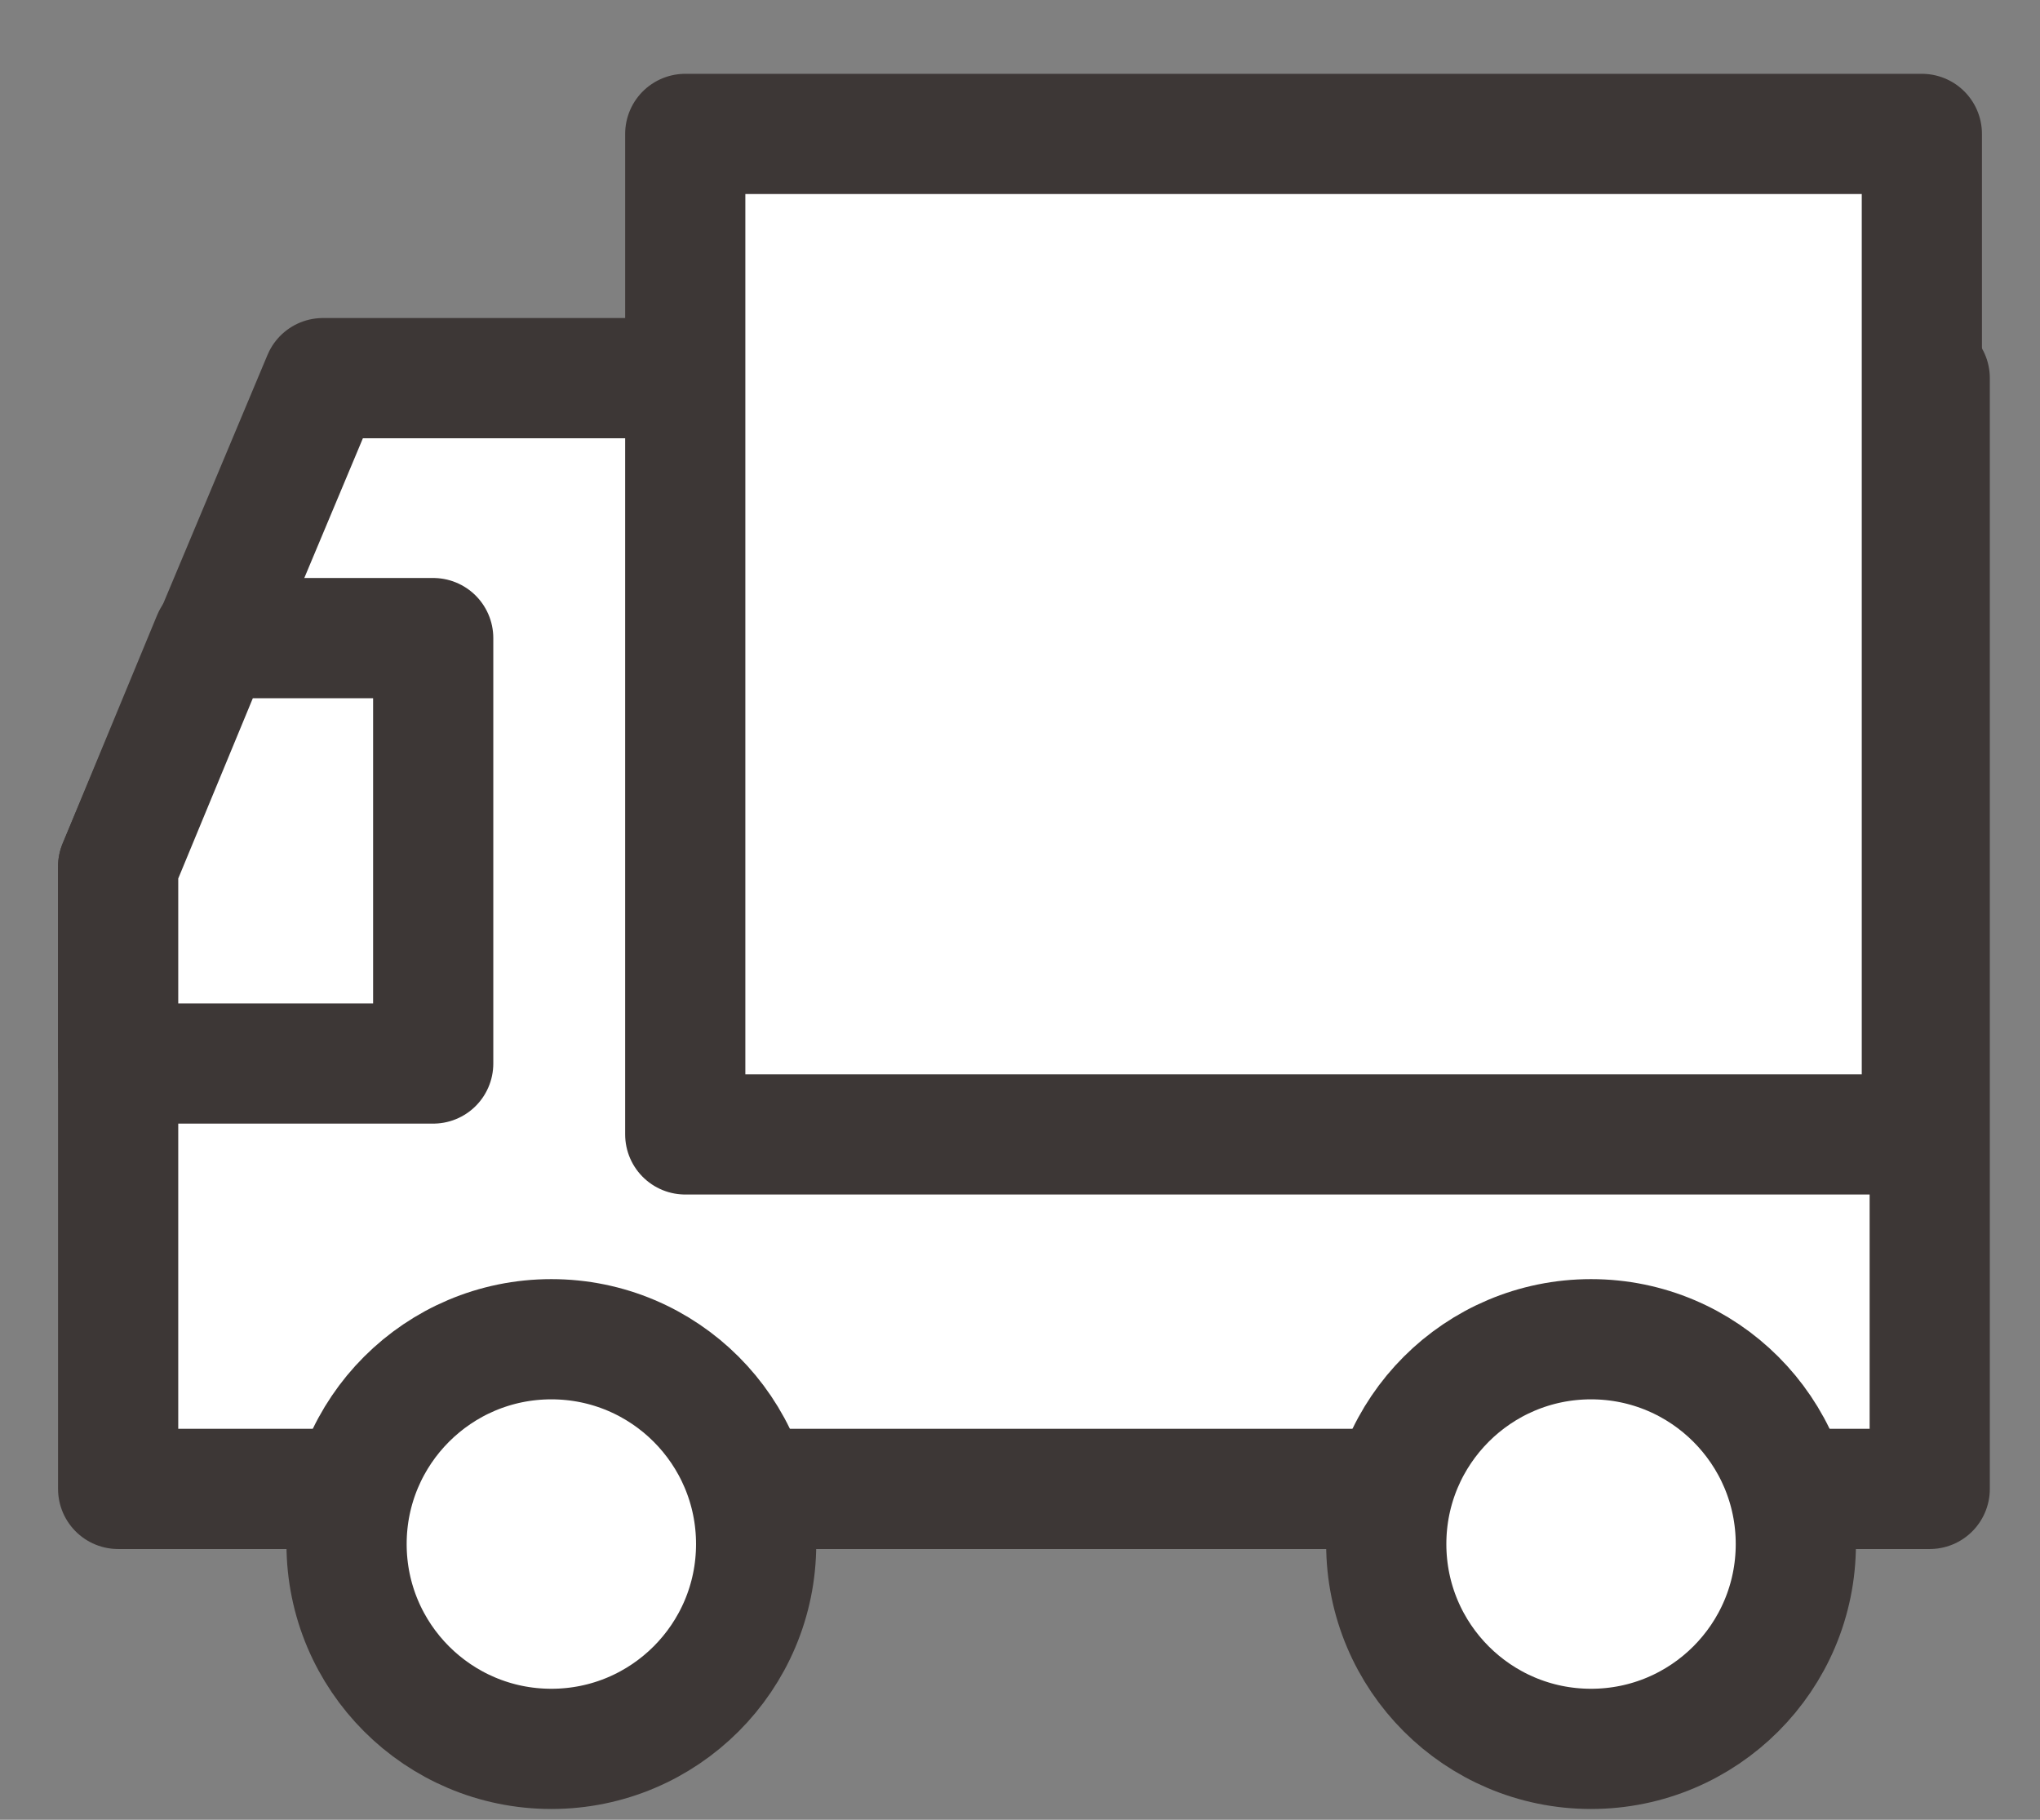
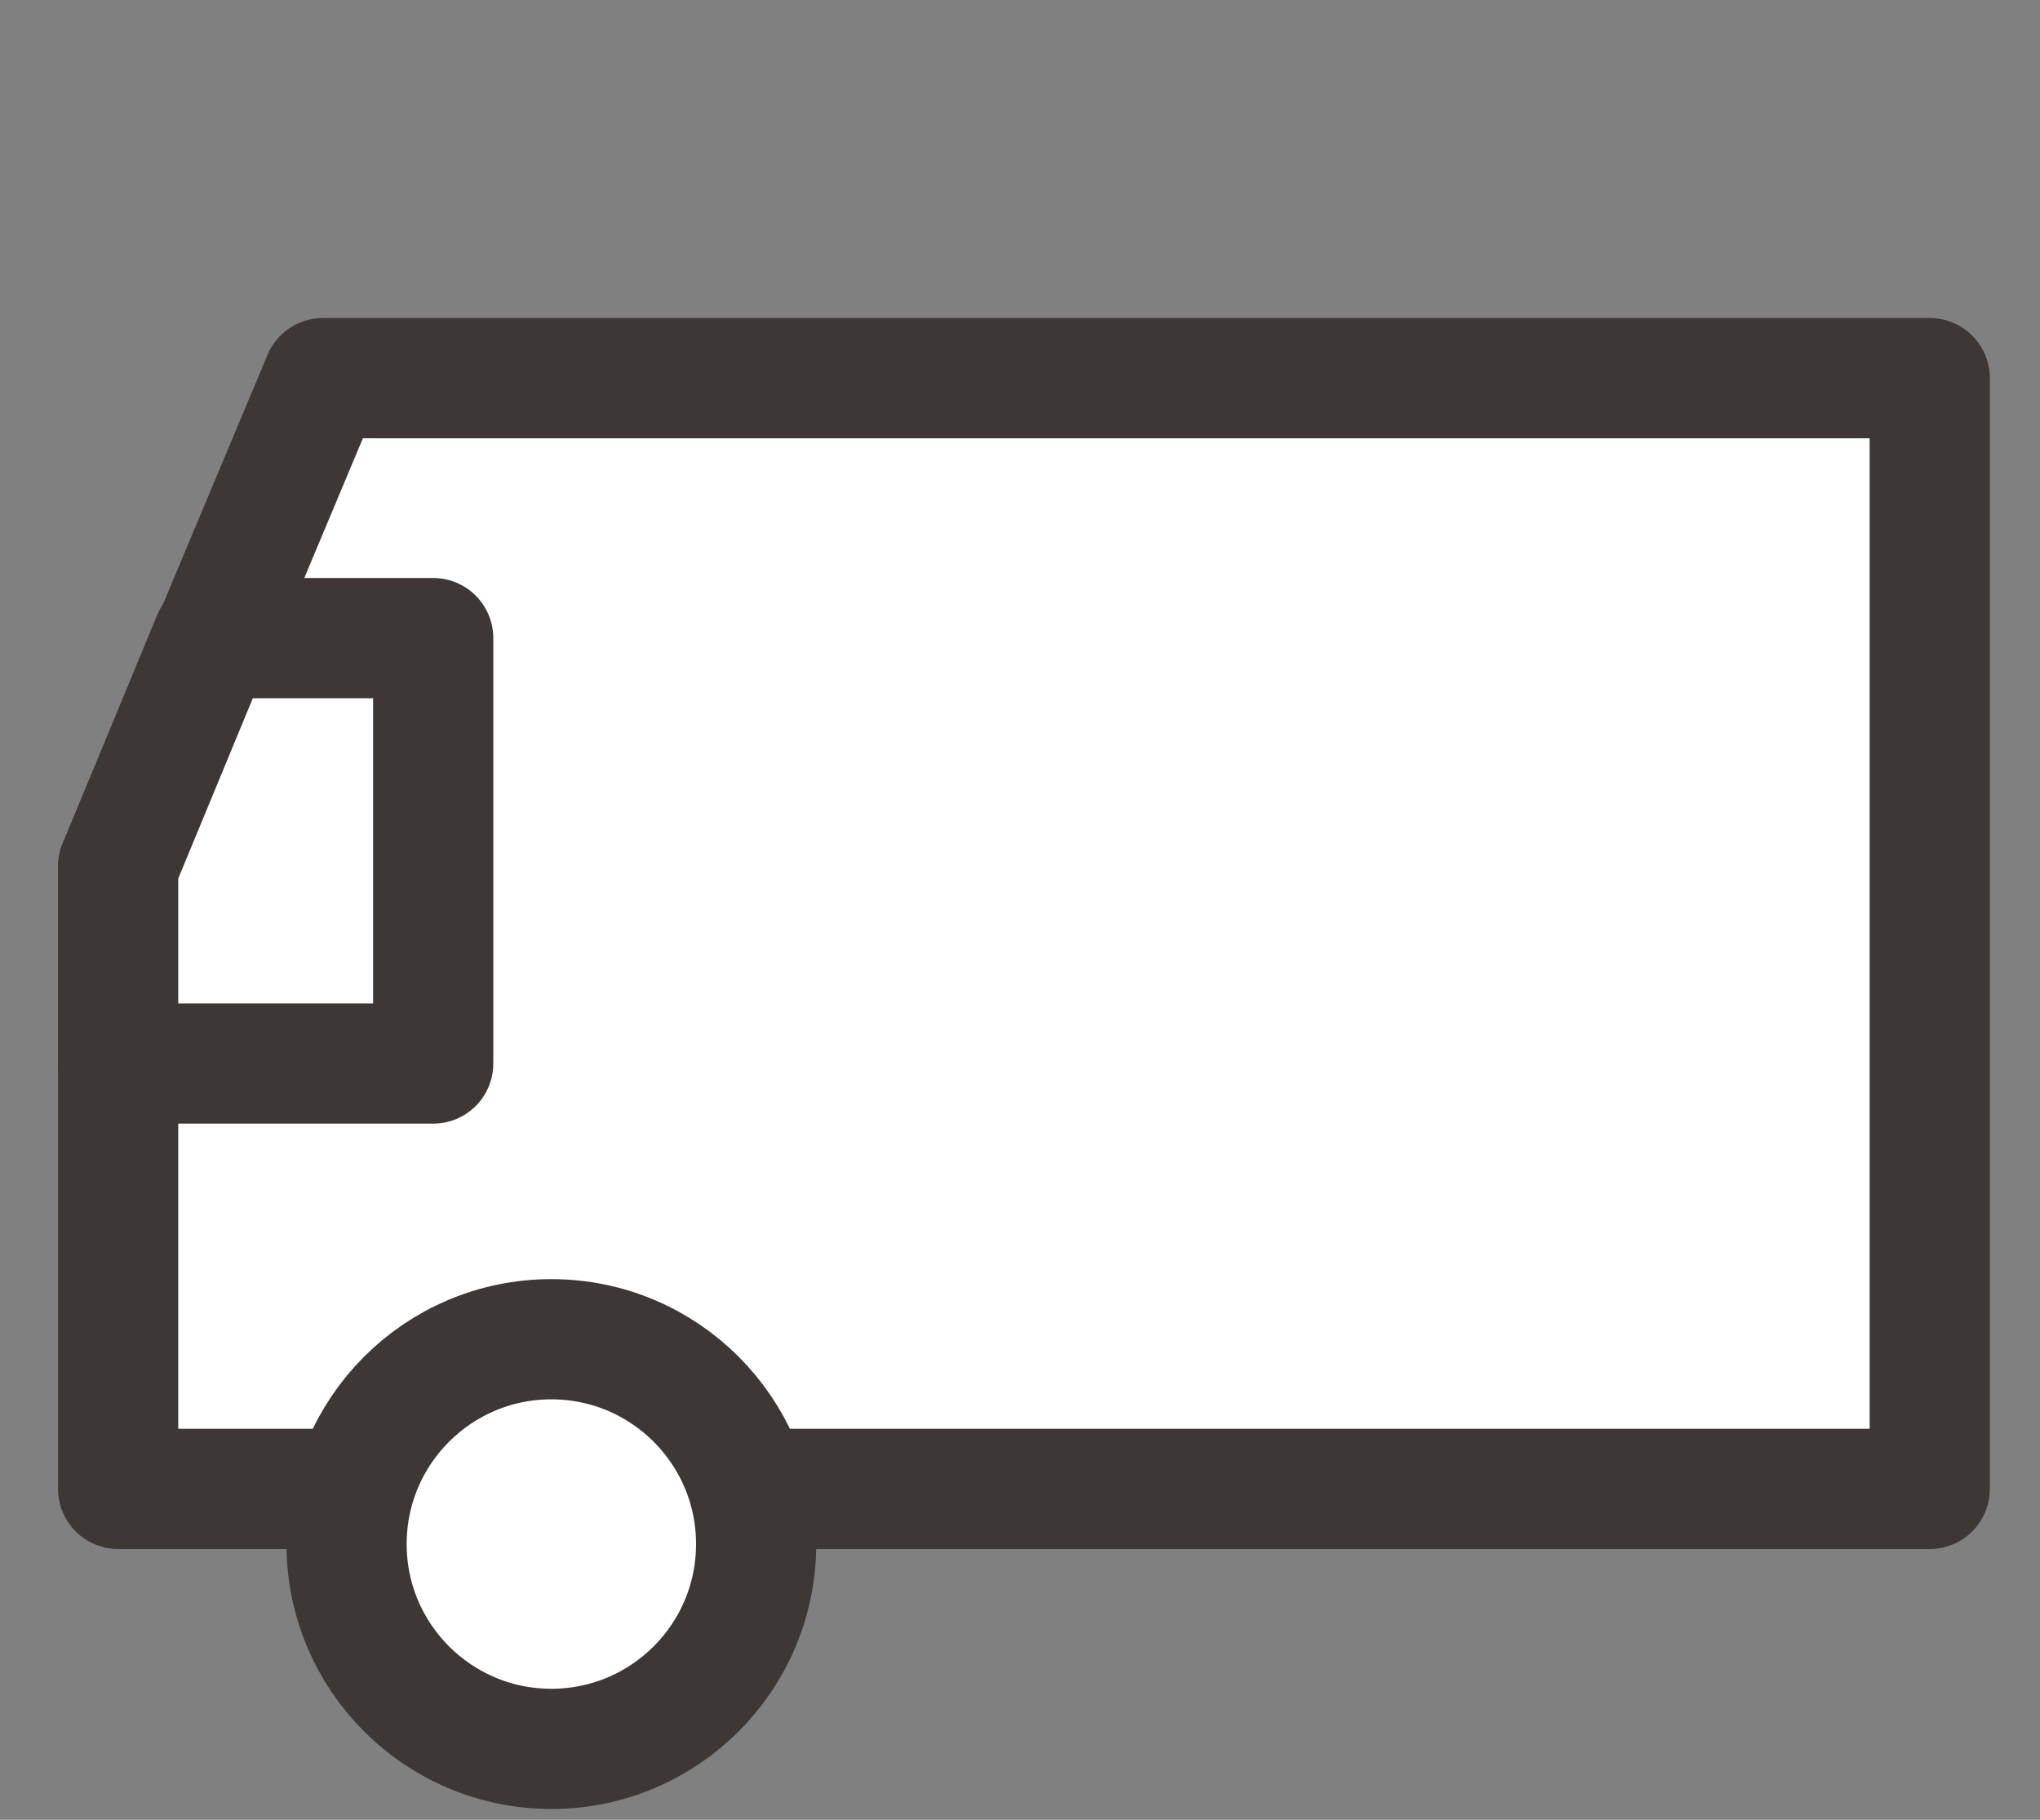
<svg xmlns="http://www.w3.org/2000/svg" version="1.1" id="레이어_1" x="0px" y="0px" viewBox="0 0 25.9 23.1" style="enable-background:new 0 0 25.9 23.1;" xml:space="preserve">
  <rect x="0" y="0" width="25.9" height="23.1" fill="#808080" stroke="none" />
  <style type="text/css">
	.st0{fill:#FFFFFF;stroke:#3D3736;stroke-width:1.526;stroke-linecap:round;stroke-linejoin:round;stroke-miterlimit:10;}
</style>
  <g>
    <polygon class="st0" points="24.5,18.9 1.5,18.9 1.5,11 4.1,4.8 24.5,4.8  " />
-     <rect x="8.7" y="1.7" class="st0" width="15.7" height="12.7" />
    <polygon class="st0" points="2.7,8.1 5.5,8.1 5.5,13.5 1.5,13.5 1.5,11  " />
    <circle class="st0" cx="7" cy="19.6" r="2.6" />
-     <circle class="st0" cx="20.2" cy="19.6" r="2.6" />
  </g>
</svg>